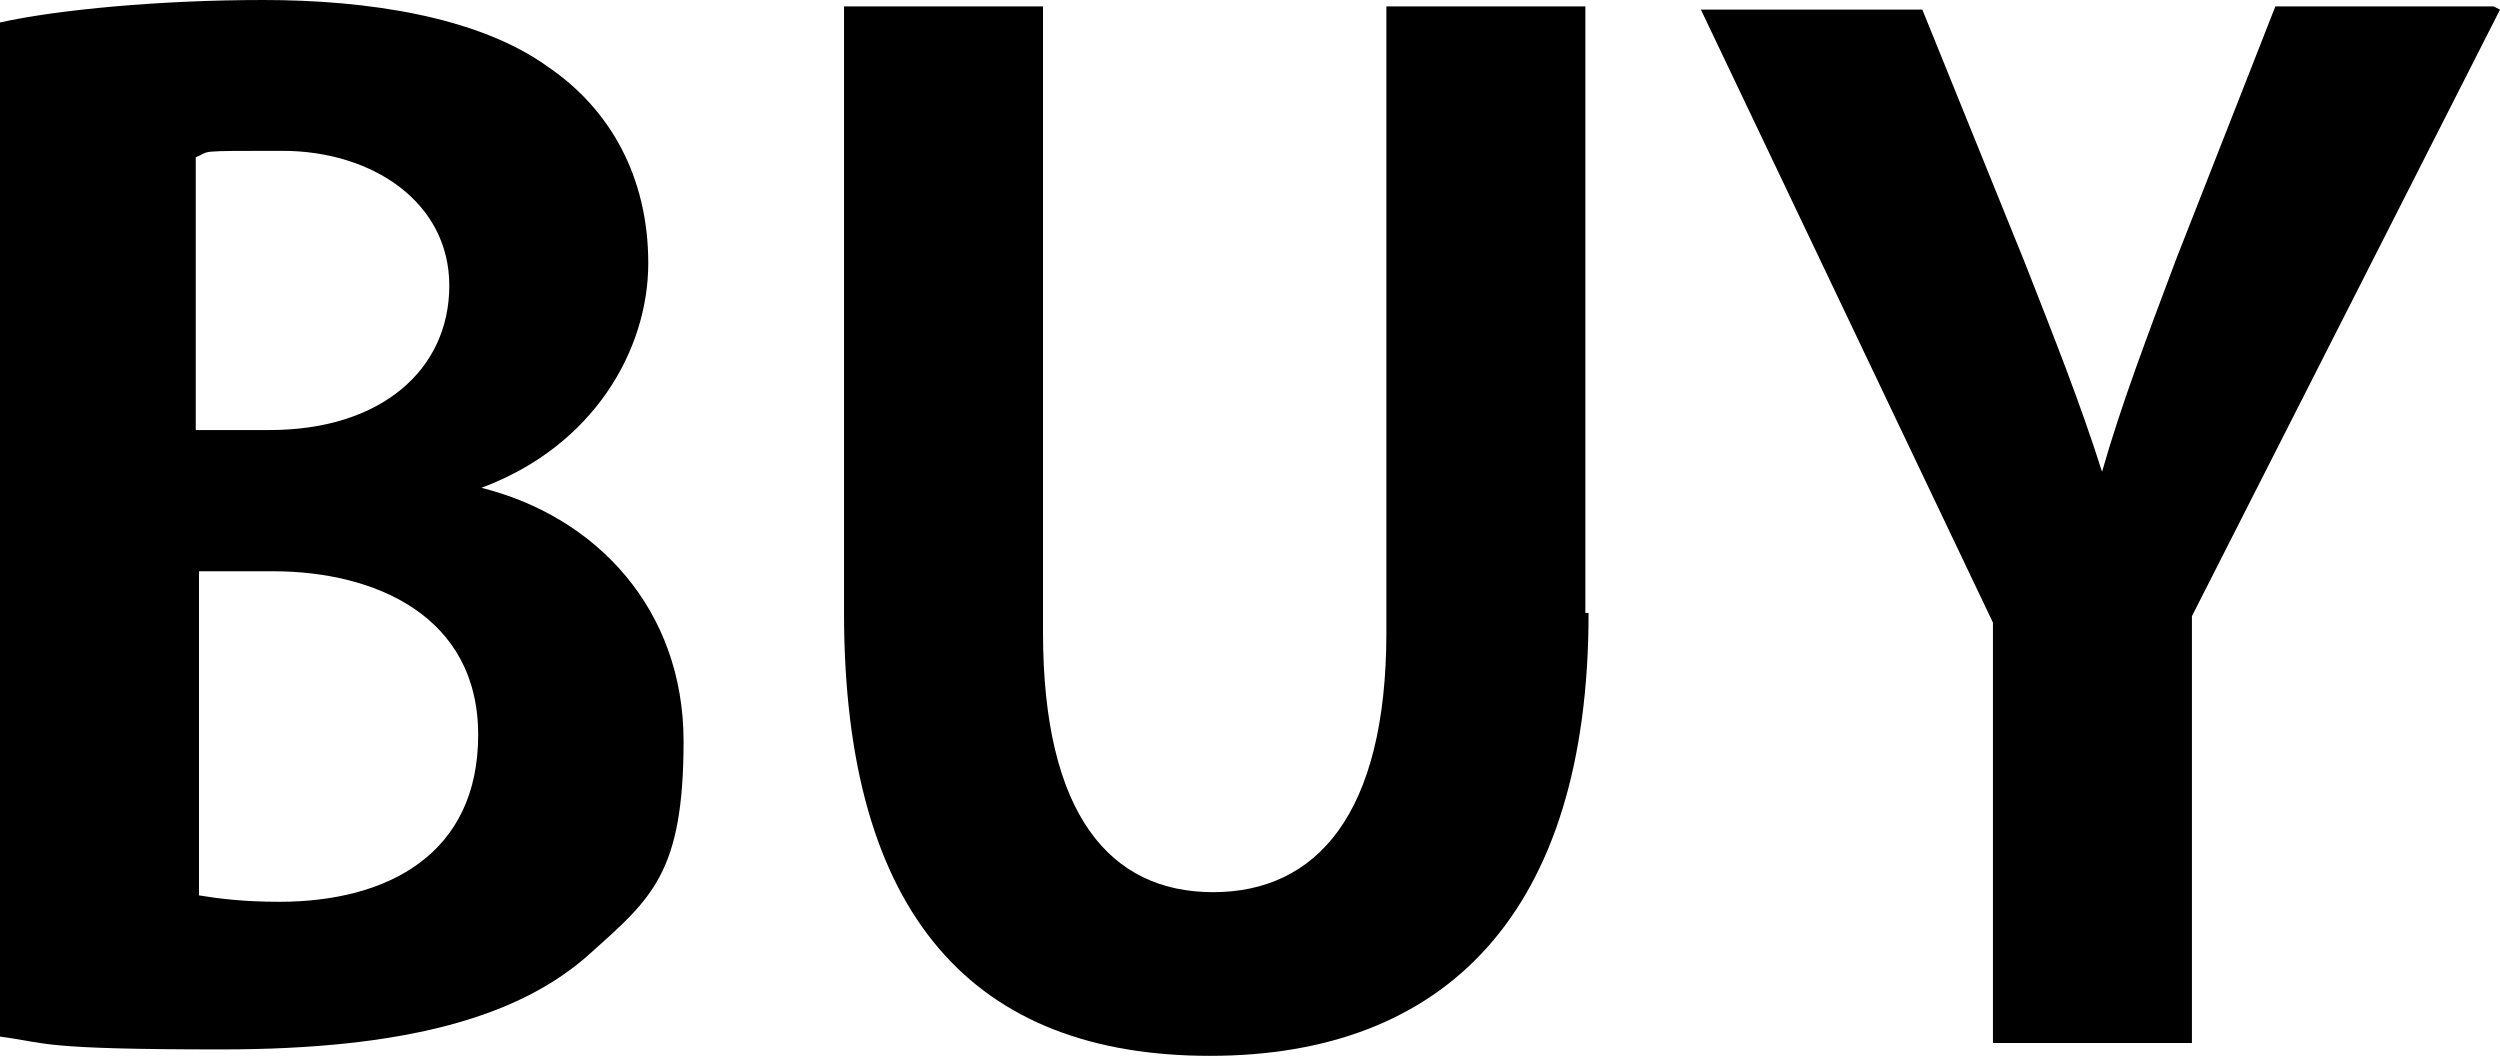
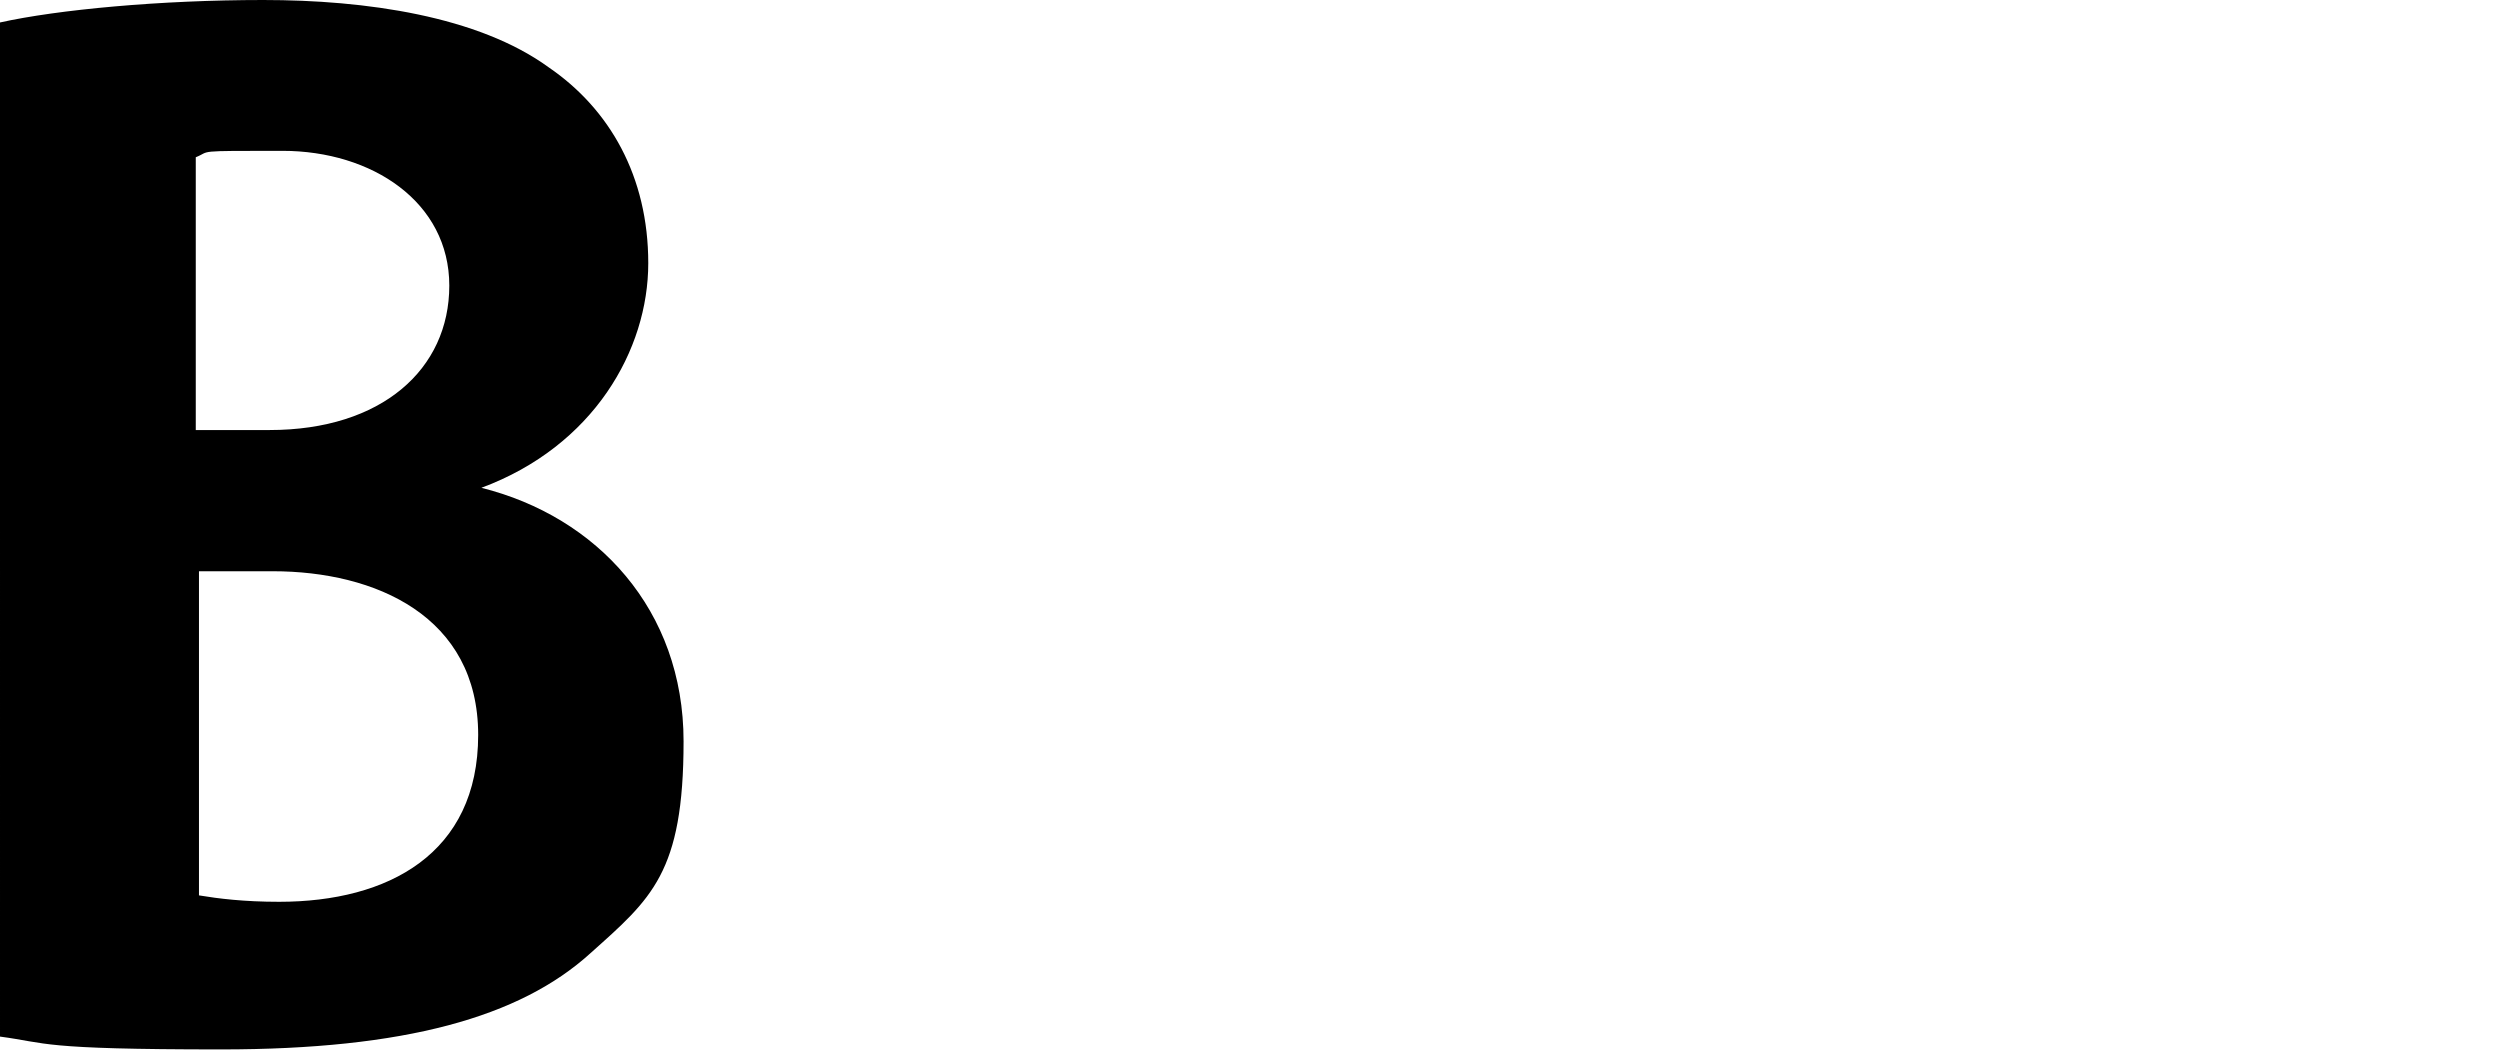
<svg xmlns="http://www.w3.org/2000/svg" version="1.1" viewBox="0 0 77.9 32.9">
  <g>
    <g id="_レイヤー_1" data-name="レイヤー_1">
      <g>
        <path d="M15,15.2c3.6.9,6.3,3.8,6.3,7.9s-1,4.9-2.9,6.6c-2.2,2-5.8,3-11.5,3s-5.4-.2-6.9-.4V.7c1.8-.4,5-.7,8.2-.7s6.7.5,8.9,2.1c1.9,1.3,3.1,3.4,3.1,6.1s-1.7,5.7-5.2,7v.2ZM8.4,13.4c3.5,0,5.6-1.9,5.6-4.5s-2.4-4.2-5.2-4.2-2.2,0-2.7.2v8.5h2.3ZM6.2,27.9c.6.1,1.4.2,2.5.2,3.4,0,6.2-1.5,6.2-5.2s-3.2-5.1-6.4-5.1h-2.3v10.1Z" />
-         <path d="M49.5,19.1c0,9.4-4.5,13.8-11.8,13.8s-11.4-4.3-11.4-13.8V.2h6.2v19.5c0,5.7,2.1,8.1,5.3,8.1s5.4-2.4,5.4-8.1V.2h6.2v18.9Z" />
-         <path d="M77.9.3l-9.6,18.9v13.3h-6.2v-13.1L53,.3h6.9l3.2,7.9c.9,2.3,1.7,4.3,2.4,6.5h0c.6-2.1,1.4-4.2,2.3-6.6l3.1-7.9h6.8Z" />
      </g>
    </g>
  </g>
</svg>